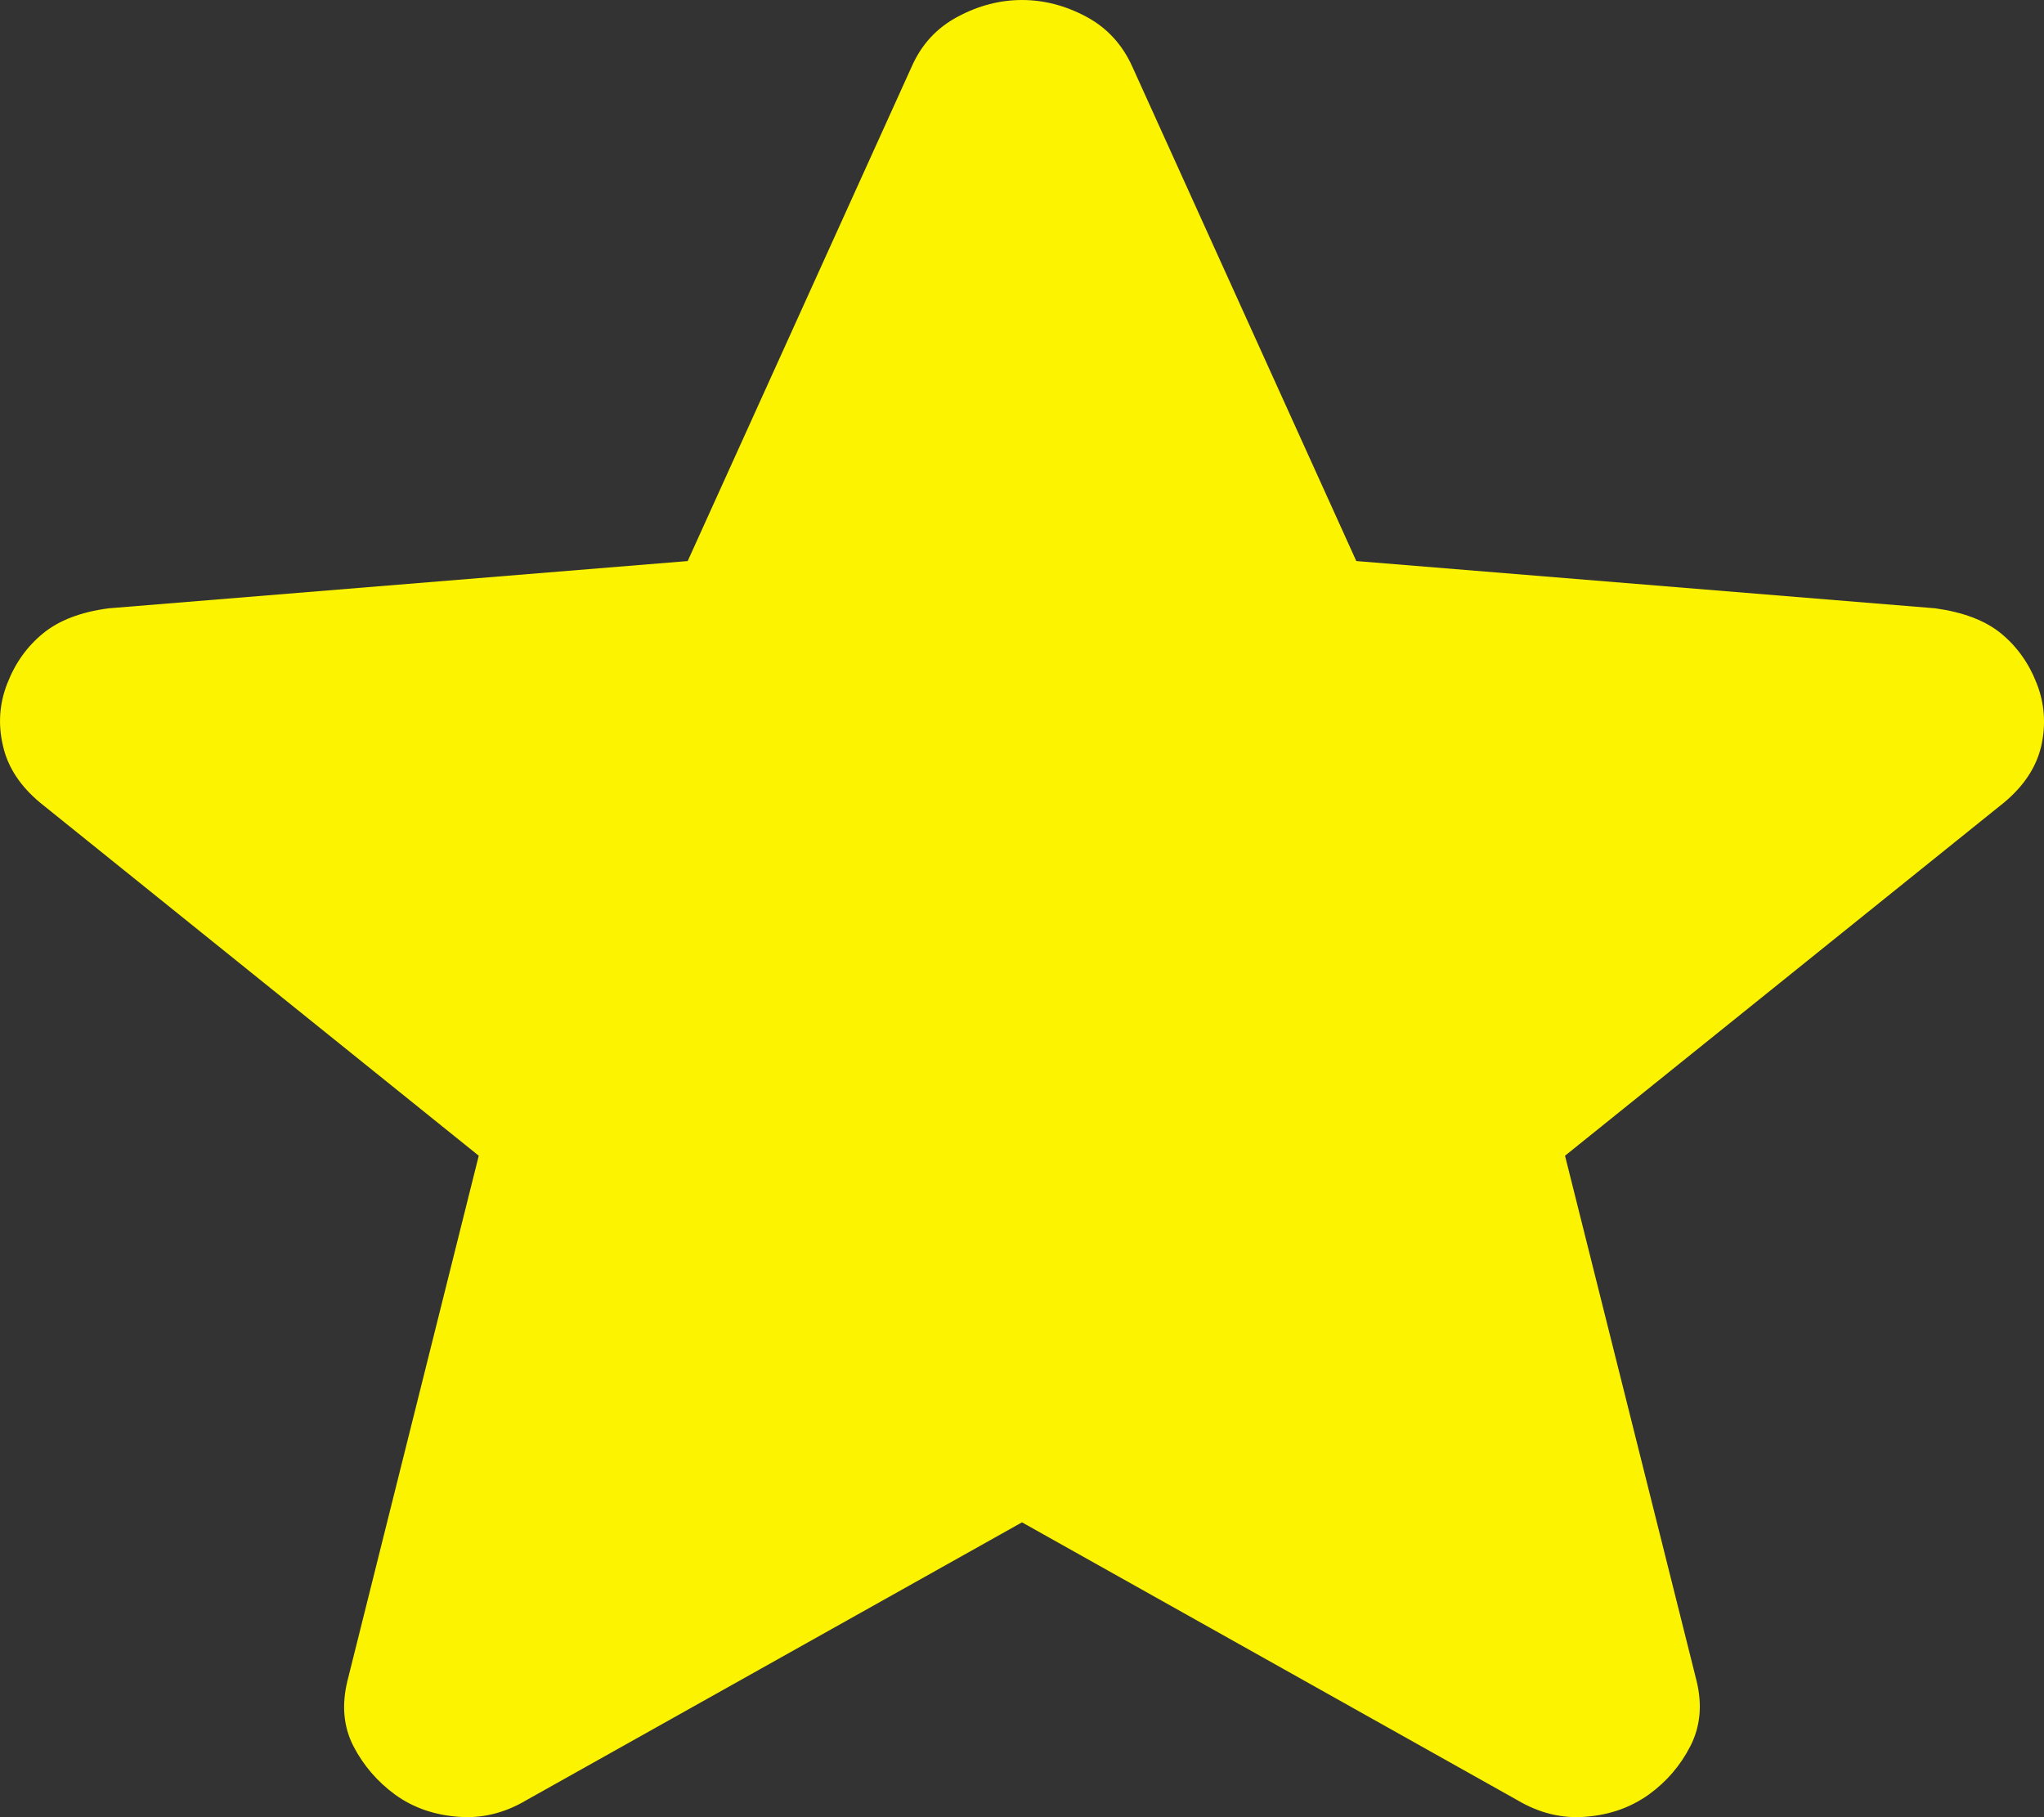
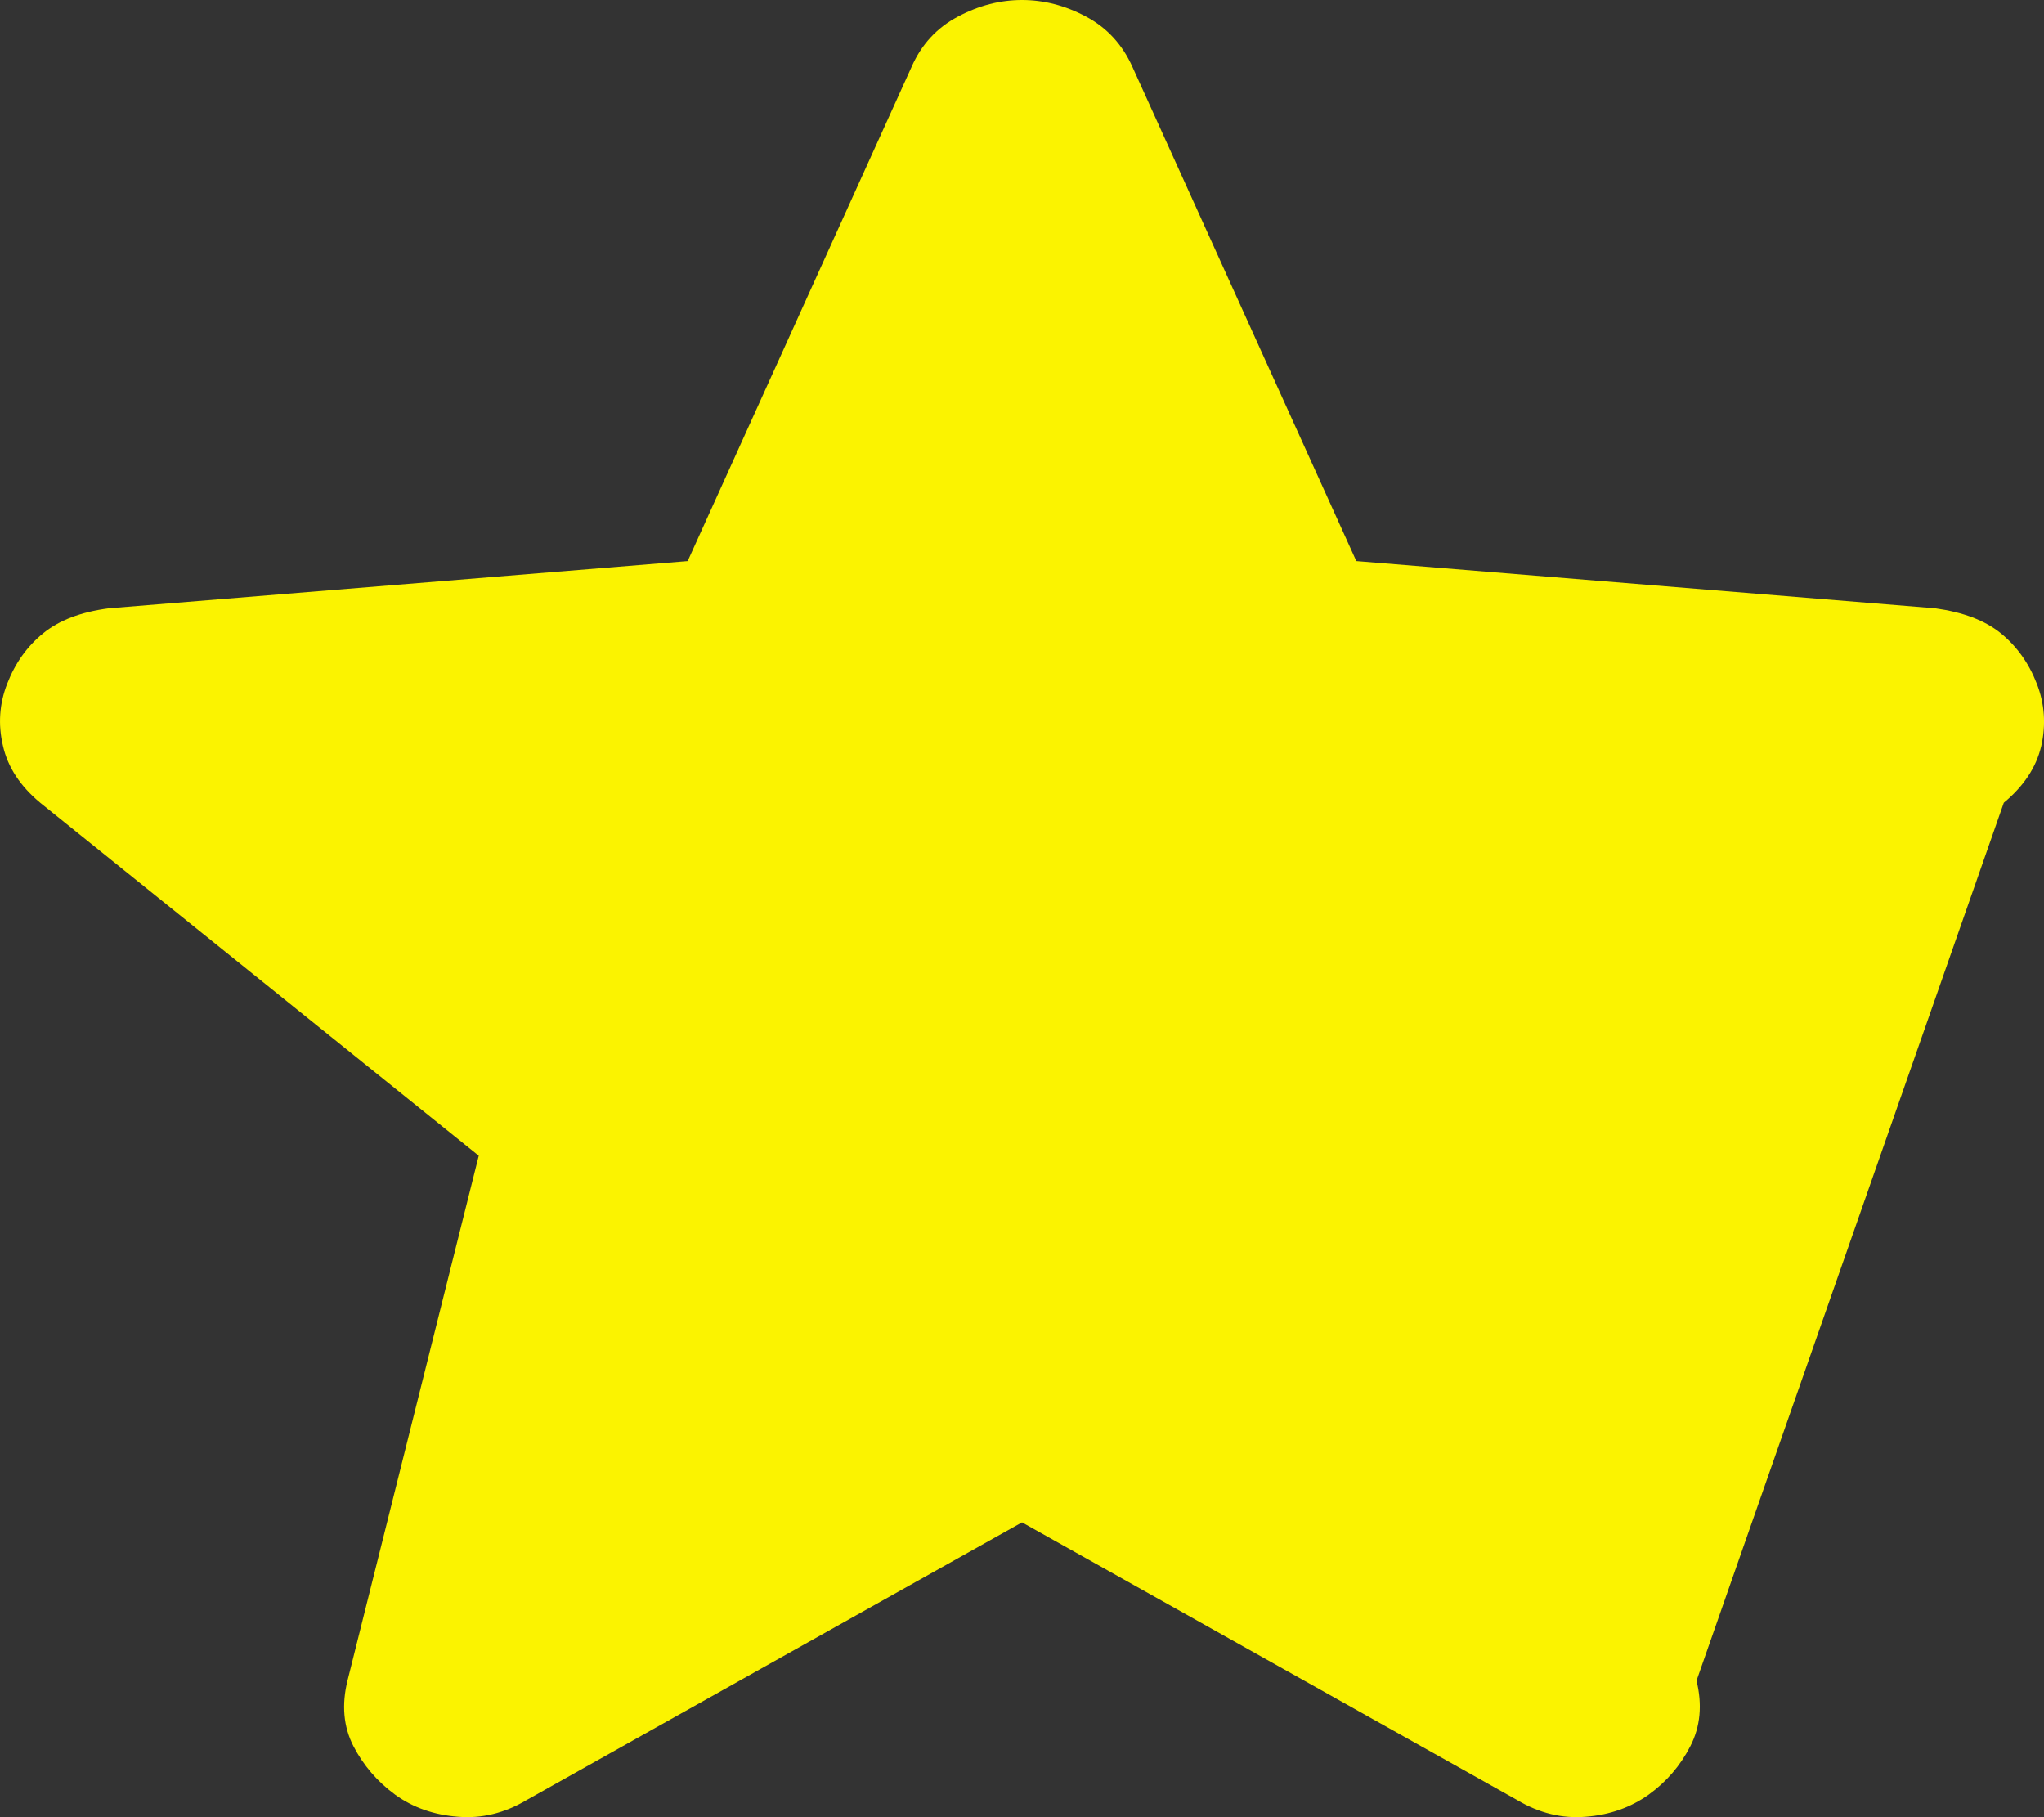
<svg xmlns="http://www.w3.org/2000/svg" width="9" height="8" viewBox="0 0 9 8" fill="none">
  <rect x="0" y="0" width="9" height="8" fill="#333333" stroke="none" />
-   <path d="M4.5 6.702L2.318 7.925C2.222 7.982 2.121 8.007 2.016 7.998C1.911 7.99 1.819 7.958 1.74 7.901C1.661 7.843 1.6 7.772 1.556 7.687C1.512 7.601 1.504 7.505 1.53 7.399L2.108 5.088L0.177 3.534C0.089 3.461 0.034 3.377 0.013 3.283C-0.009 3.19 -0.003 3.098 0.032 3.009C0.067 2.919 0.119 2.846 0.19 2.788C0.26 2.731 0.356 2.694 0.479 2.678L3.028 2.47L4.014 0.294C4.057 0.196 4.125 0.122 4.218 0.073C4.31 0.024 4.404 0 4.5 0C4.596 0 4.69 0.024 4.782 0.073C4.874 0.122 4.942 0.196 4.986 0.294L5.972 2.47L8.521 2.678C8.643 2.695 8.74 2.731 8.81 2.788C8.88 2.845 8.933 2.919 8.968 3.009C9.003 3.098 9.009 3.19 8.988 3.284C8.966 3.378 8.911 3.461 8.823 3.534L6.891 5.088L7.47 7.399C7.496 7.505 7.487 7.601 7.443 7.687C7.399 7.773 7.338 7.844 7.259 7.901C7.18 7.957 7.088 7.99 6.983 7.998C6.878 8.007 6.777 7.982 6.681 7.925L4.5 6.702Z" fill="#FBF300" />
+   <path d="M4.5 6.702L2.318 7.925C2.222 7.982 2.121 8.007 2.016 7.998C1.911 7.99 1.819 7.958 1.74 7.901C1.661 7.843 1.6 7.772 1.556 7.687C1.512 7.601 1.504 7.505 1.53 7.399L2.108 5.088L0.177 3.534C0.089 3.461 0.034 3.377 0.013 3.283C-0.009 3.19 -0.003 3.098 0.032 3.009C0.067 2.919 0.119 2.846 0.19 2.788C0.26 2.731 0.356 2.694 0.479 2.678L3.028 2.47L4.014 0.294C4.057 0.196 4.125 0.122 4.218 0.073C4.31 0.024 4.404 0 4.5 0C4.596 0 4.69 0.024 4.782 0.073C4.874 0.122 4.942 0.196 4.986 0.294L5.972 2.47L8.521 2.678C8.643 2.695 8.74 2.731 8.81 2.788C8.88 2.845 8.933 2.919 8.968 3.009C9.003 3.098 9.009 3.19 8.988 3.284C8.966 3.378 8.911 3.461 8.823 3.534L7.47 7.399C7.496 7.505 7.487 7.601 7.443 7.687C7.399 7.773 7.338 7.844 7.259 7.901C7.18 7.957 7.088 7.99 6.983 7.998C6.878 8.007 6.777 7.982 6.681 7.925L4.5 6.702Z" fill="#FBF300" />
</svg>